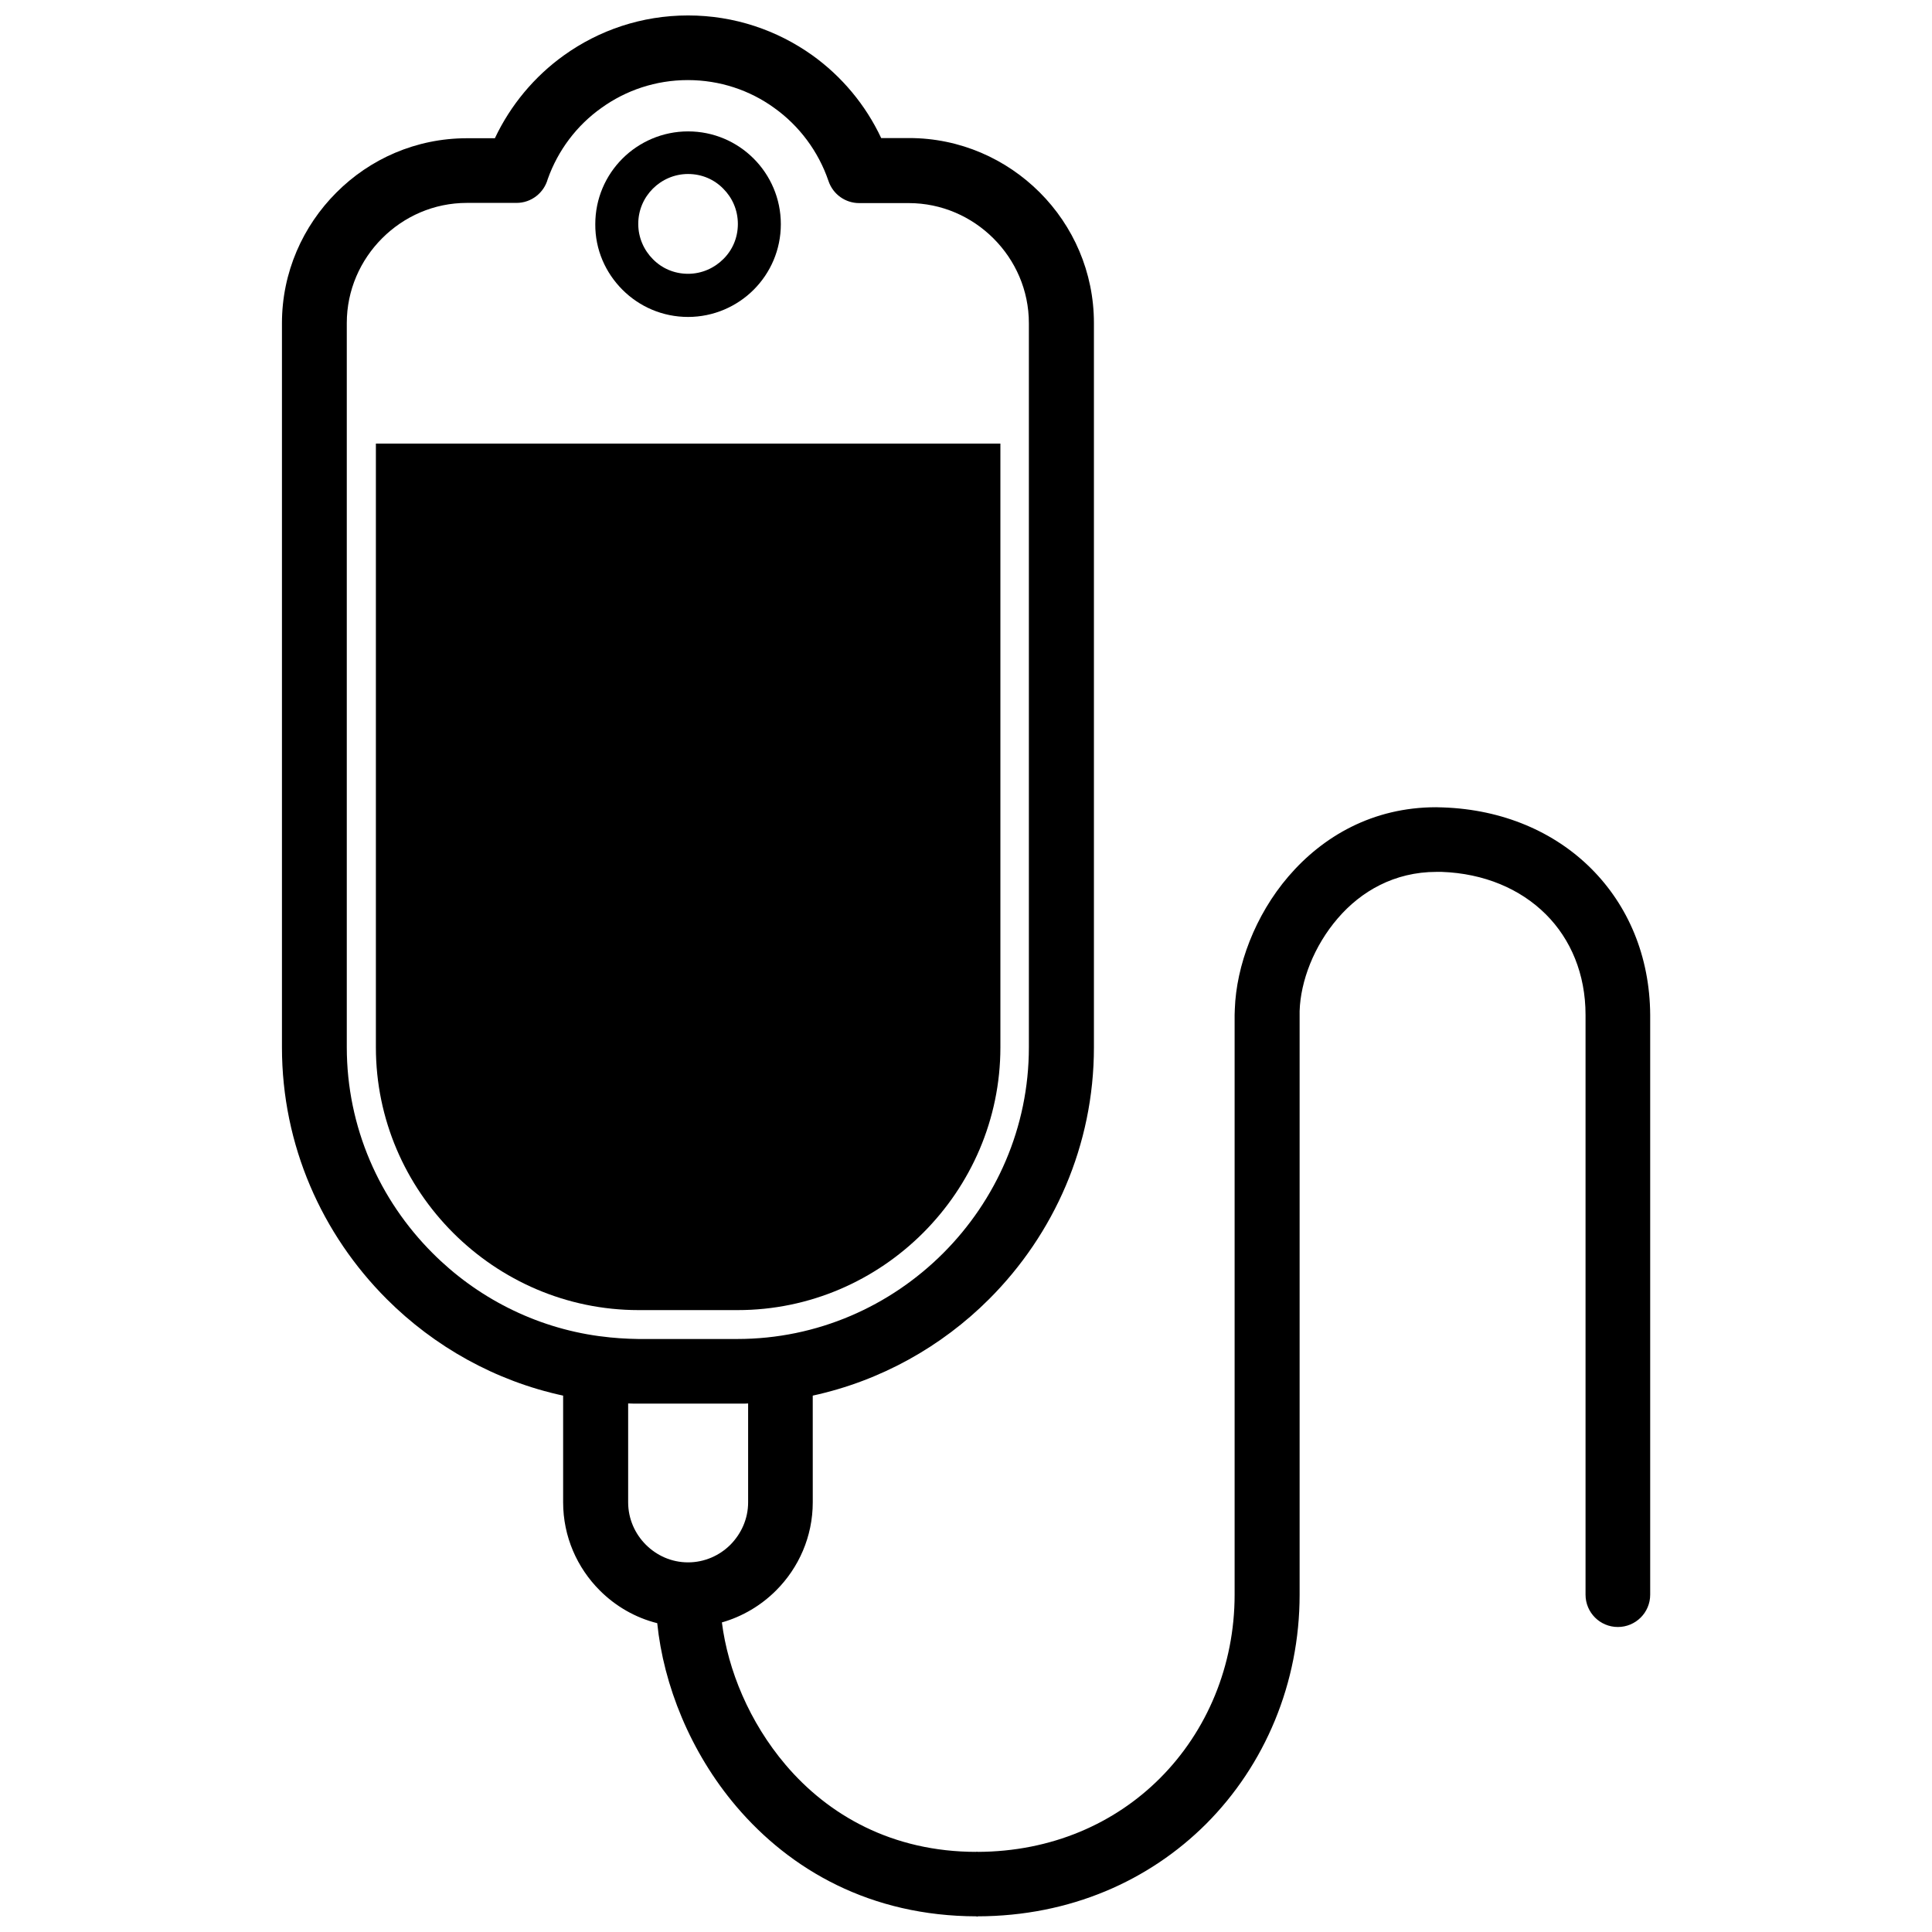
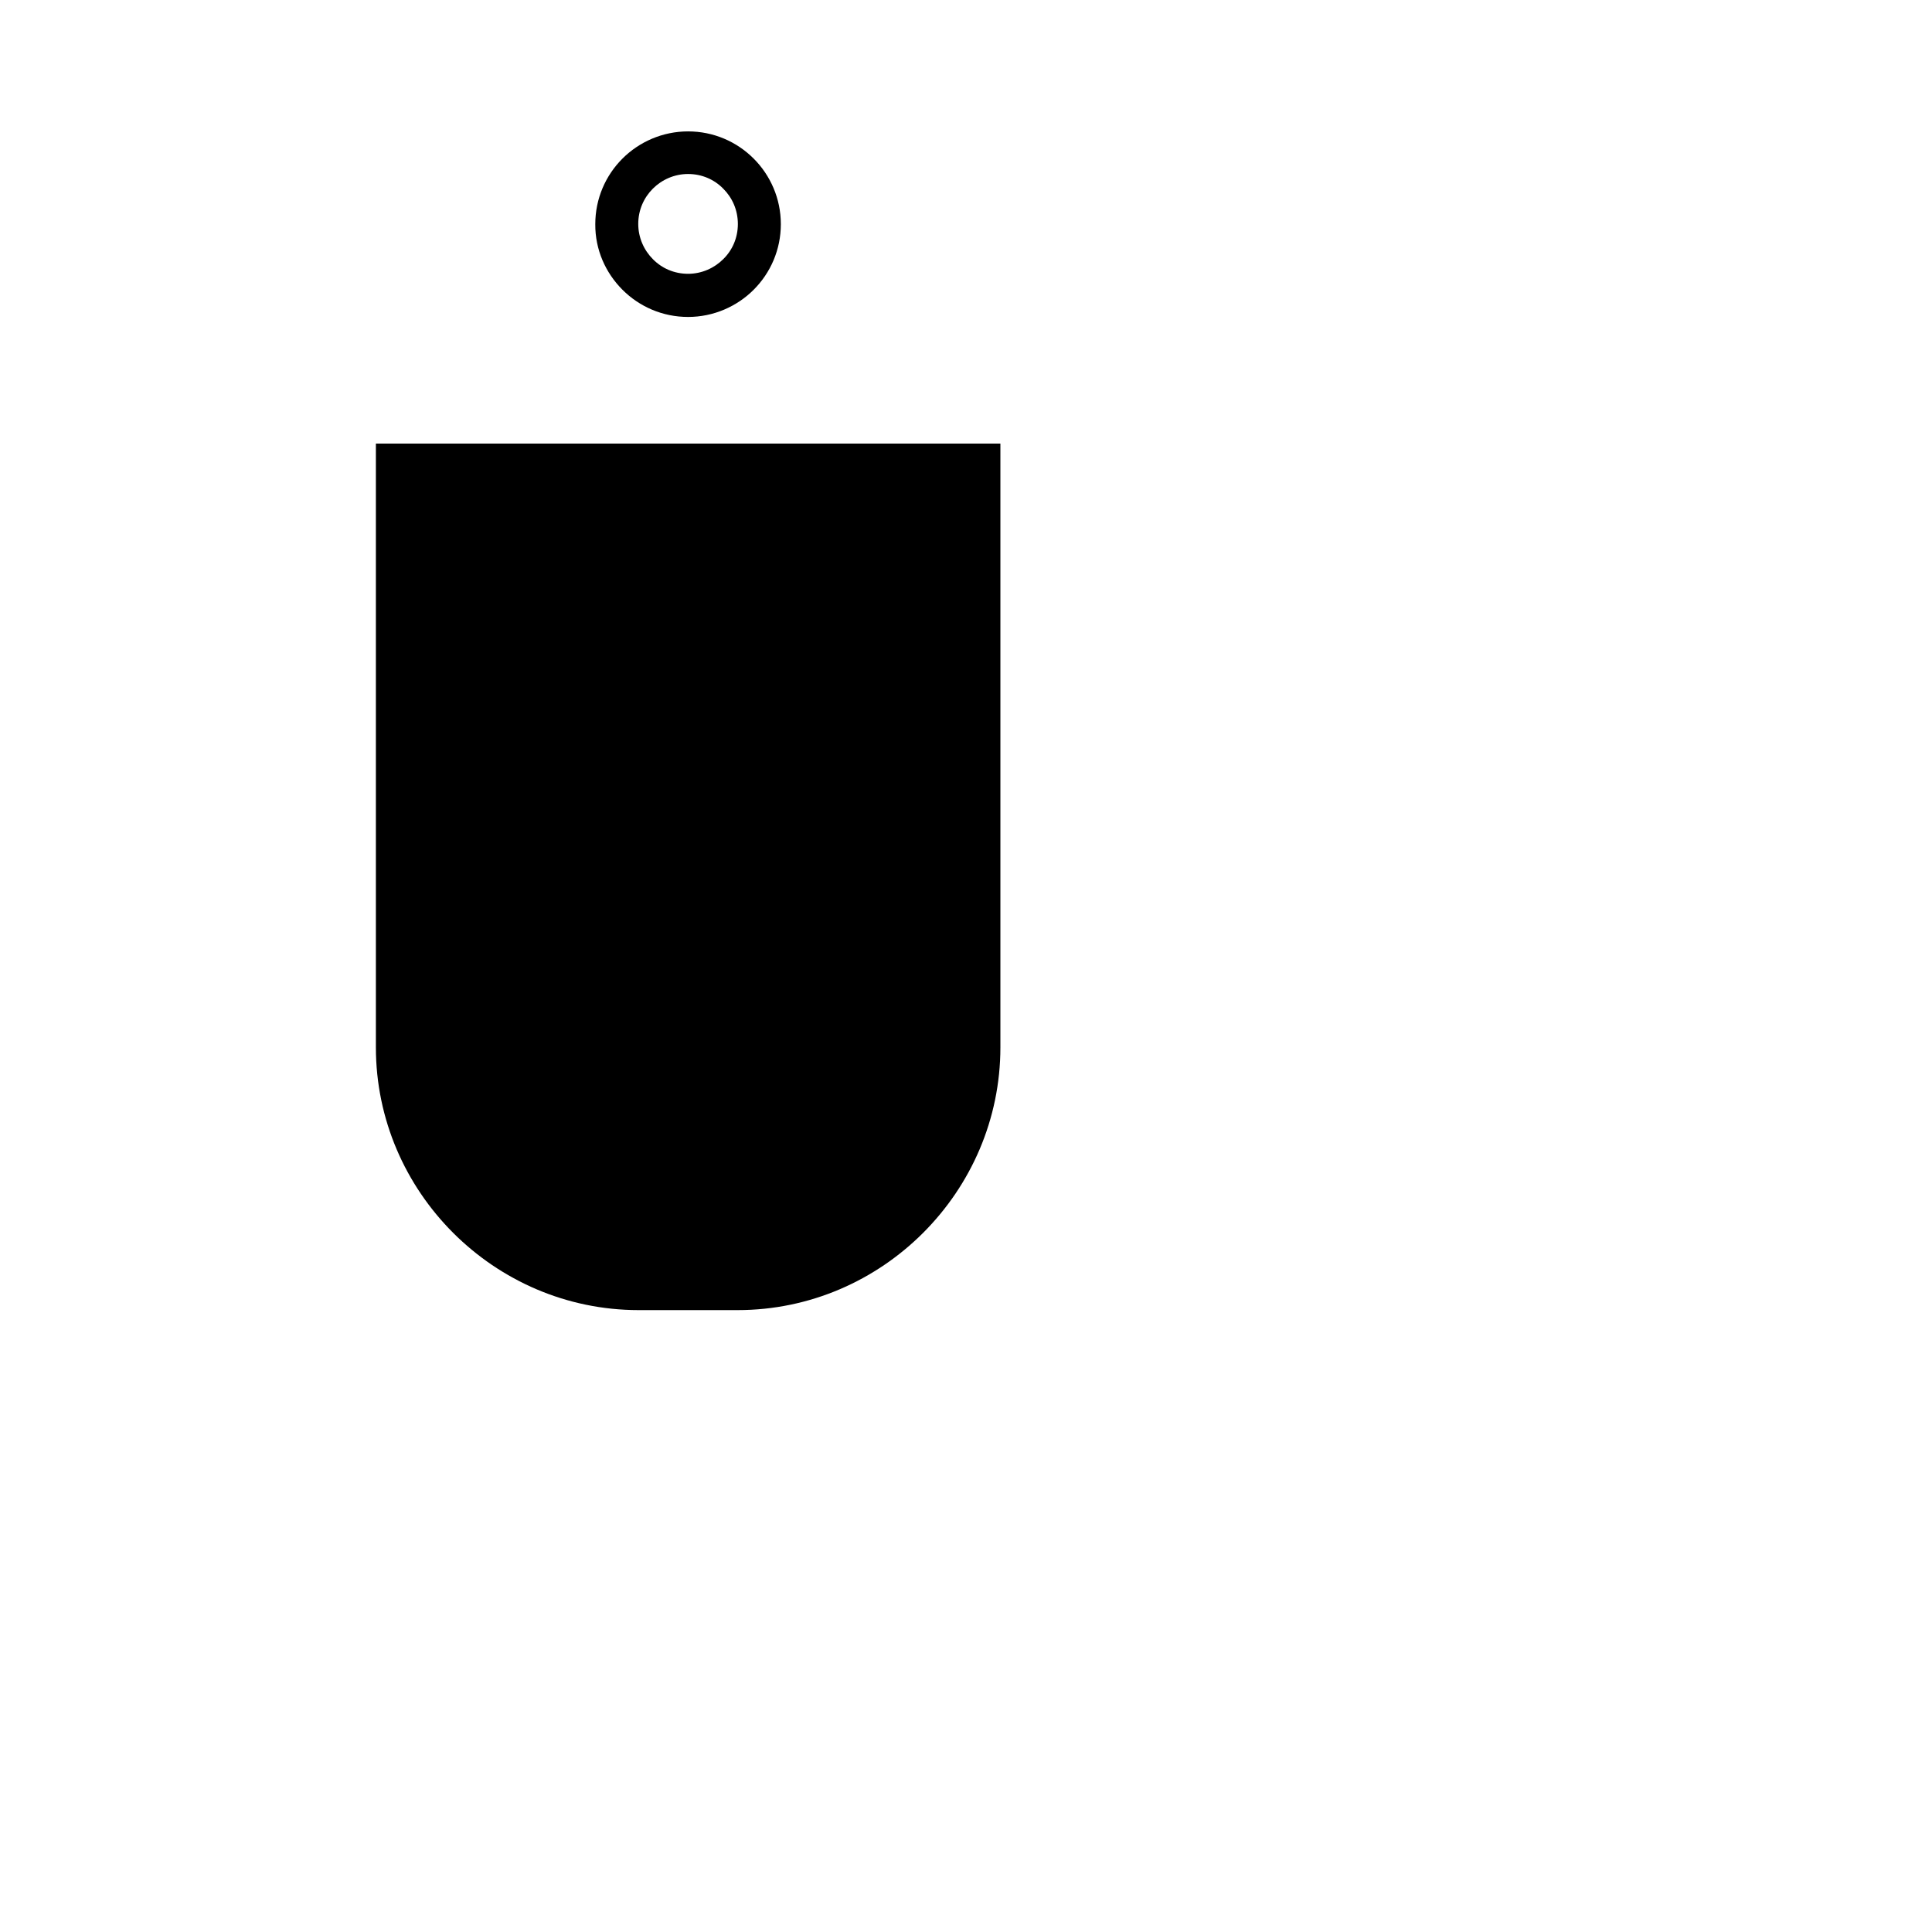
<svg xmlns="http://www.w3.org/2000/svg" width="800px" height="800px" version="1.1" viewBox="144 144 512 512">
  <defs>
    <clipPath id="a">
      <path d="m218 148.09h364v503.81h-364z" />
    </clipPath>
  </defs>
  <path d="m308.96 220.79c4.484 4.484 10.629 7.203 17.383 7.203 6.75 0 12.949-2.769 17.383-7.203 4.484-4.484 7.203-10.629 7.203-17.383 0-6.801-2.769-12.949-7.203-17.383-4.484-4.484-10.629-7.203-17.383-7.203-6.75 0-12.949 2.769-17.383 7.203-4.484 4.484-7.203 10.629-7.203 17.383-0.051 6.754 2.719 12.898 7.203 17.383zm8.059-26.801c2.367-2.367 5.691-3.879 9.32-3.879 3.68 0 6.953 1.461 9.32 3.879 2.422 2.418 3.883 5.691 3.883 9.371 0 3.68-1.461 6.953-3.879 9.32-2.367 2.367-5.691 3.879-9.32 3.879-3.68 0-6.953-1.461-9.32-3.879-2.367-2.367-3.879-5.691-3.879-9.32-0.004-3.68 1.457-6.953 3.875-9.371z" />
  <path d="m339.49 491.19c38.238 0 69.625-31.387 69.625-69.625v-160.01h-165.5v160.01c0 38.238 31.387 69.625 69.625 69.625z" />
  <g clip-path="url(#a)">
-     <path d="m565.7 374.2c-9.773-9.773-23.477-15.668-39.246-16.223l-1.863-0.051c-16.777 0-30.027 7.707-39.145 18.34-8.867 10.328-13.805 23.68-14.207 35.164-0.051 1.109-0.051 1.461-0.051 1.512v153.66c0 18.793-7.305 36.172-19.801 48.668-11.941 11.941-28.668 19.445-48.367 19.496v-0.051h-0.25v0.051c-22.371 0-39.297-9.773-50.582-23.074-9.621-11.336-15.266-25.09-16.879-37.734 5.492-1.562 10.43-4.535 14.359-8.465 5.996-5.996 9.723-14.258 9.723-23.375l-0.004-28.262c18.035-3.93 34.16-13 46.754-25.594 17.129-17.129 27.762-40.707 27.762-66.703v-191.95c0-13.504-5.492-25.746-14.359-34.613-8.867-8.867-21.109-14.41-34.613-14.41h-7.406c-4.133-8.816-10.48-16.375-18.289-21.965-9.27-6.598-20.605-10.527-32.898-10.527-12.293 0-23.629 3.93-32.898 10.578-7.809 5.594-14.156 13.199-18.289 21.965h-7.406c-13.504 0-25.746 5.492-34.613 14.41-8.867 8.867-14.41 21.109-14.41 34.613v191.9c0 25.996 10.629 49.574 27.762 66.703 12.594 12.594 28.766 21.715 46.754 25.594v28.266c0 9.117 3.727 17.383 9.723 23.375 4.133 4.133 9.371 7.203 15.215 8.664 1.664 16.324 8.715 34.16 20.957 48.566 14.309 16.828 35.57 29.07 63.68 29.121l0.008 0.051h0.25v-0.051c24.586-0.051 45.492-9.473 60.508-24.434 15.668-15.668 24.836-37.383 24.836-60.809v-153.66-1.008c0.25-7.91 3.777-17.23 10.125-24.586 6.098-7.106 14.965-12.293 26.148-12.293h1.359c11.234 0.402 20.859 4.484 27.66 11.285 6.551 6.551 10.48 15.77 10.48 26.602v153.66c0 4.734 3.828 8.566 8.566 8.566 4.734 0 8.566-3.828 8.566-8.566v-153.66c-0.102-15.621-5.894-29.023-15.617-38.746zm-262.49 123.94c-0.152 0-0.301-0.051-0.453-0.051-17.078-2.316-32.496-10.328-44.133-22.016-14.008-14.008-22.723-33.301-22.723-54.562v-191.9c0-8.715 3.578-16.676 9.371-22.469 5.793-5.793 13.703-9.371 22.469-9.371h13.148c3.93 0 7.254-2.672 8.262-6.297 2.719-7.656 7.707-14.258 14.258-18.895 6.449-4.637 14.359-7.356 22.871-7.356 8.516 0 16.473 2.719 22.871 7.356 6.648 4.734 11.738 11.539 14.41 19.398 1.211 3.578 4.535 5.844 8.113 5.844h13.148c8.715 0 16.676 3.578 22.469 9.371 5.793 5.793 9.371 13.703 9.371 22.469v191.9c0 21.262-8.715 40.559-22.723 54.562-14.008 14.008-33.301 22.723-54.562 22.723h-26.25c-3.266-0.051-6.59-0.254-9.918-0.707zm11.941 55.219c-2.871-2.871-4.684-6.852-4.684-11.234v-26.199c0.555 0 1.109 0.051 1.664 0.051h27.41-0.004 1.059c0.555 0 1.109 0 1.664-0.051v26.199c0 4.383-1.812 8.312-4.684 11.234-2.871 2.871-6.852 4.684-11.234 4.684-4.391 0-8.32-1.812-11.191-4.684z" />
-   </g>
+     </g>
</svg>